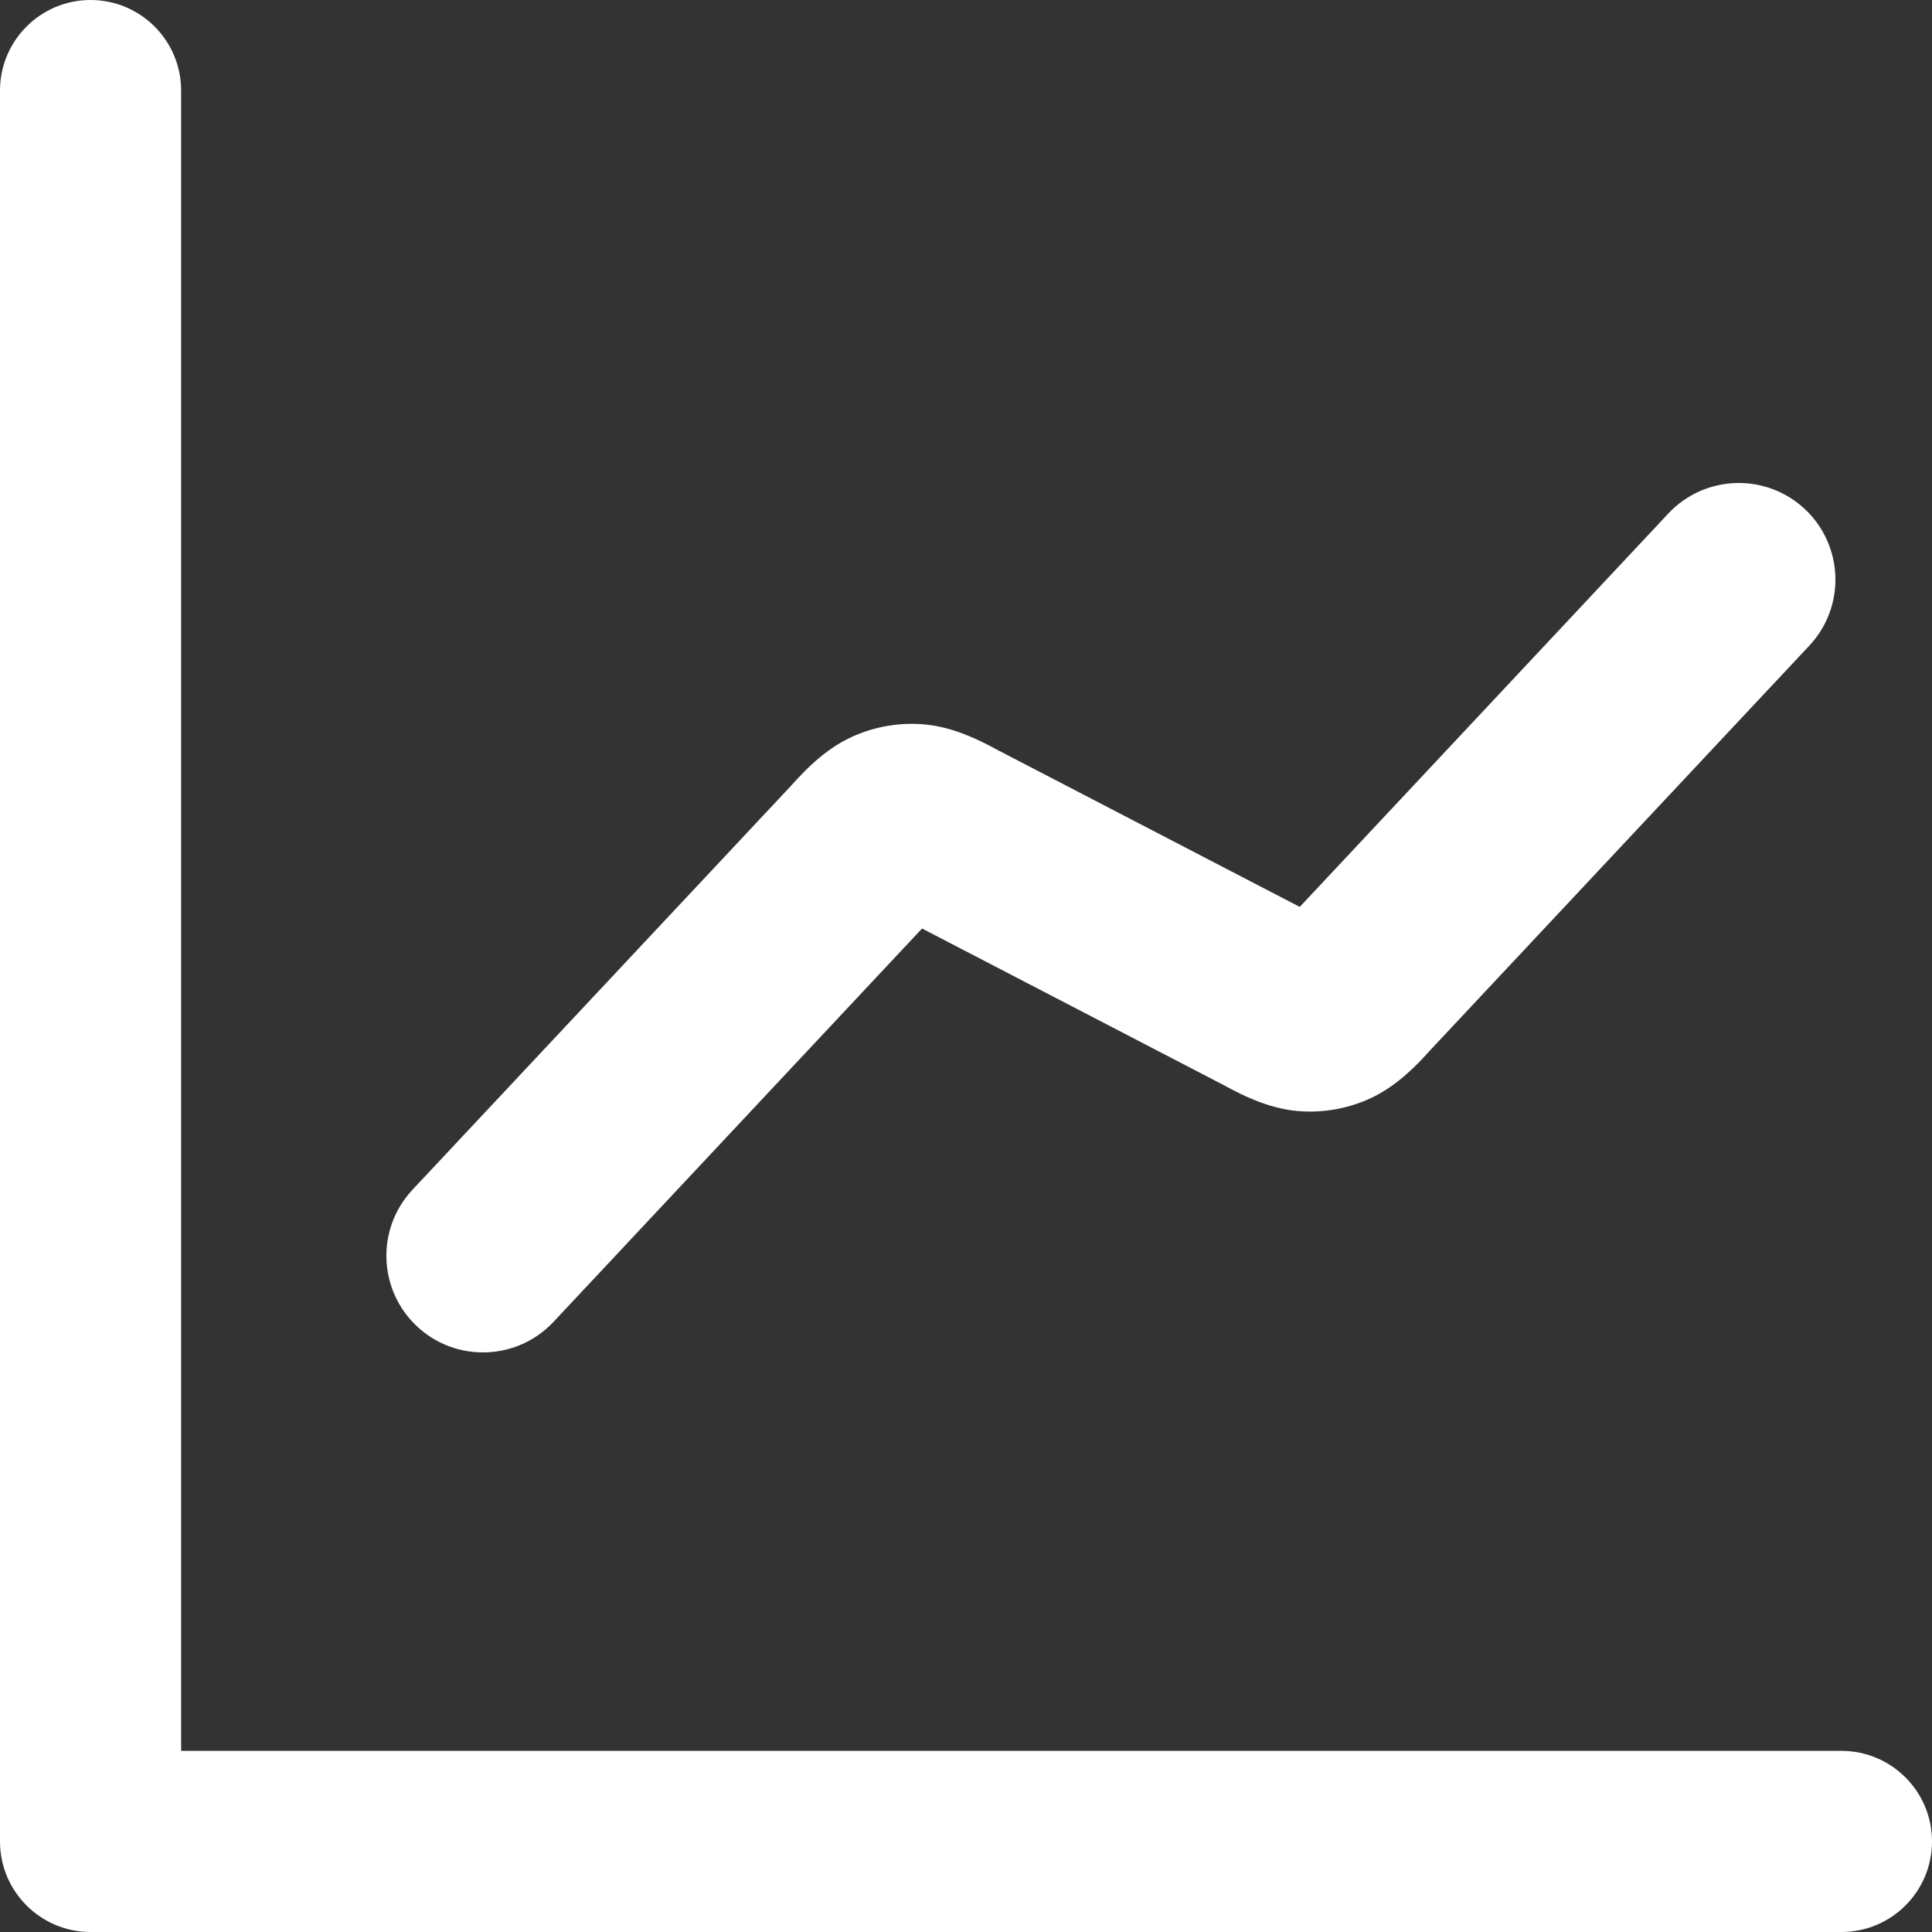
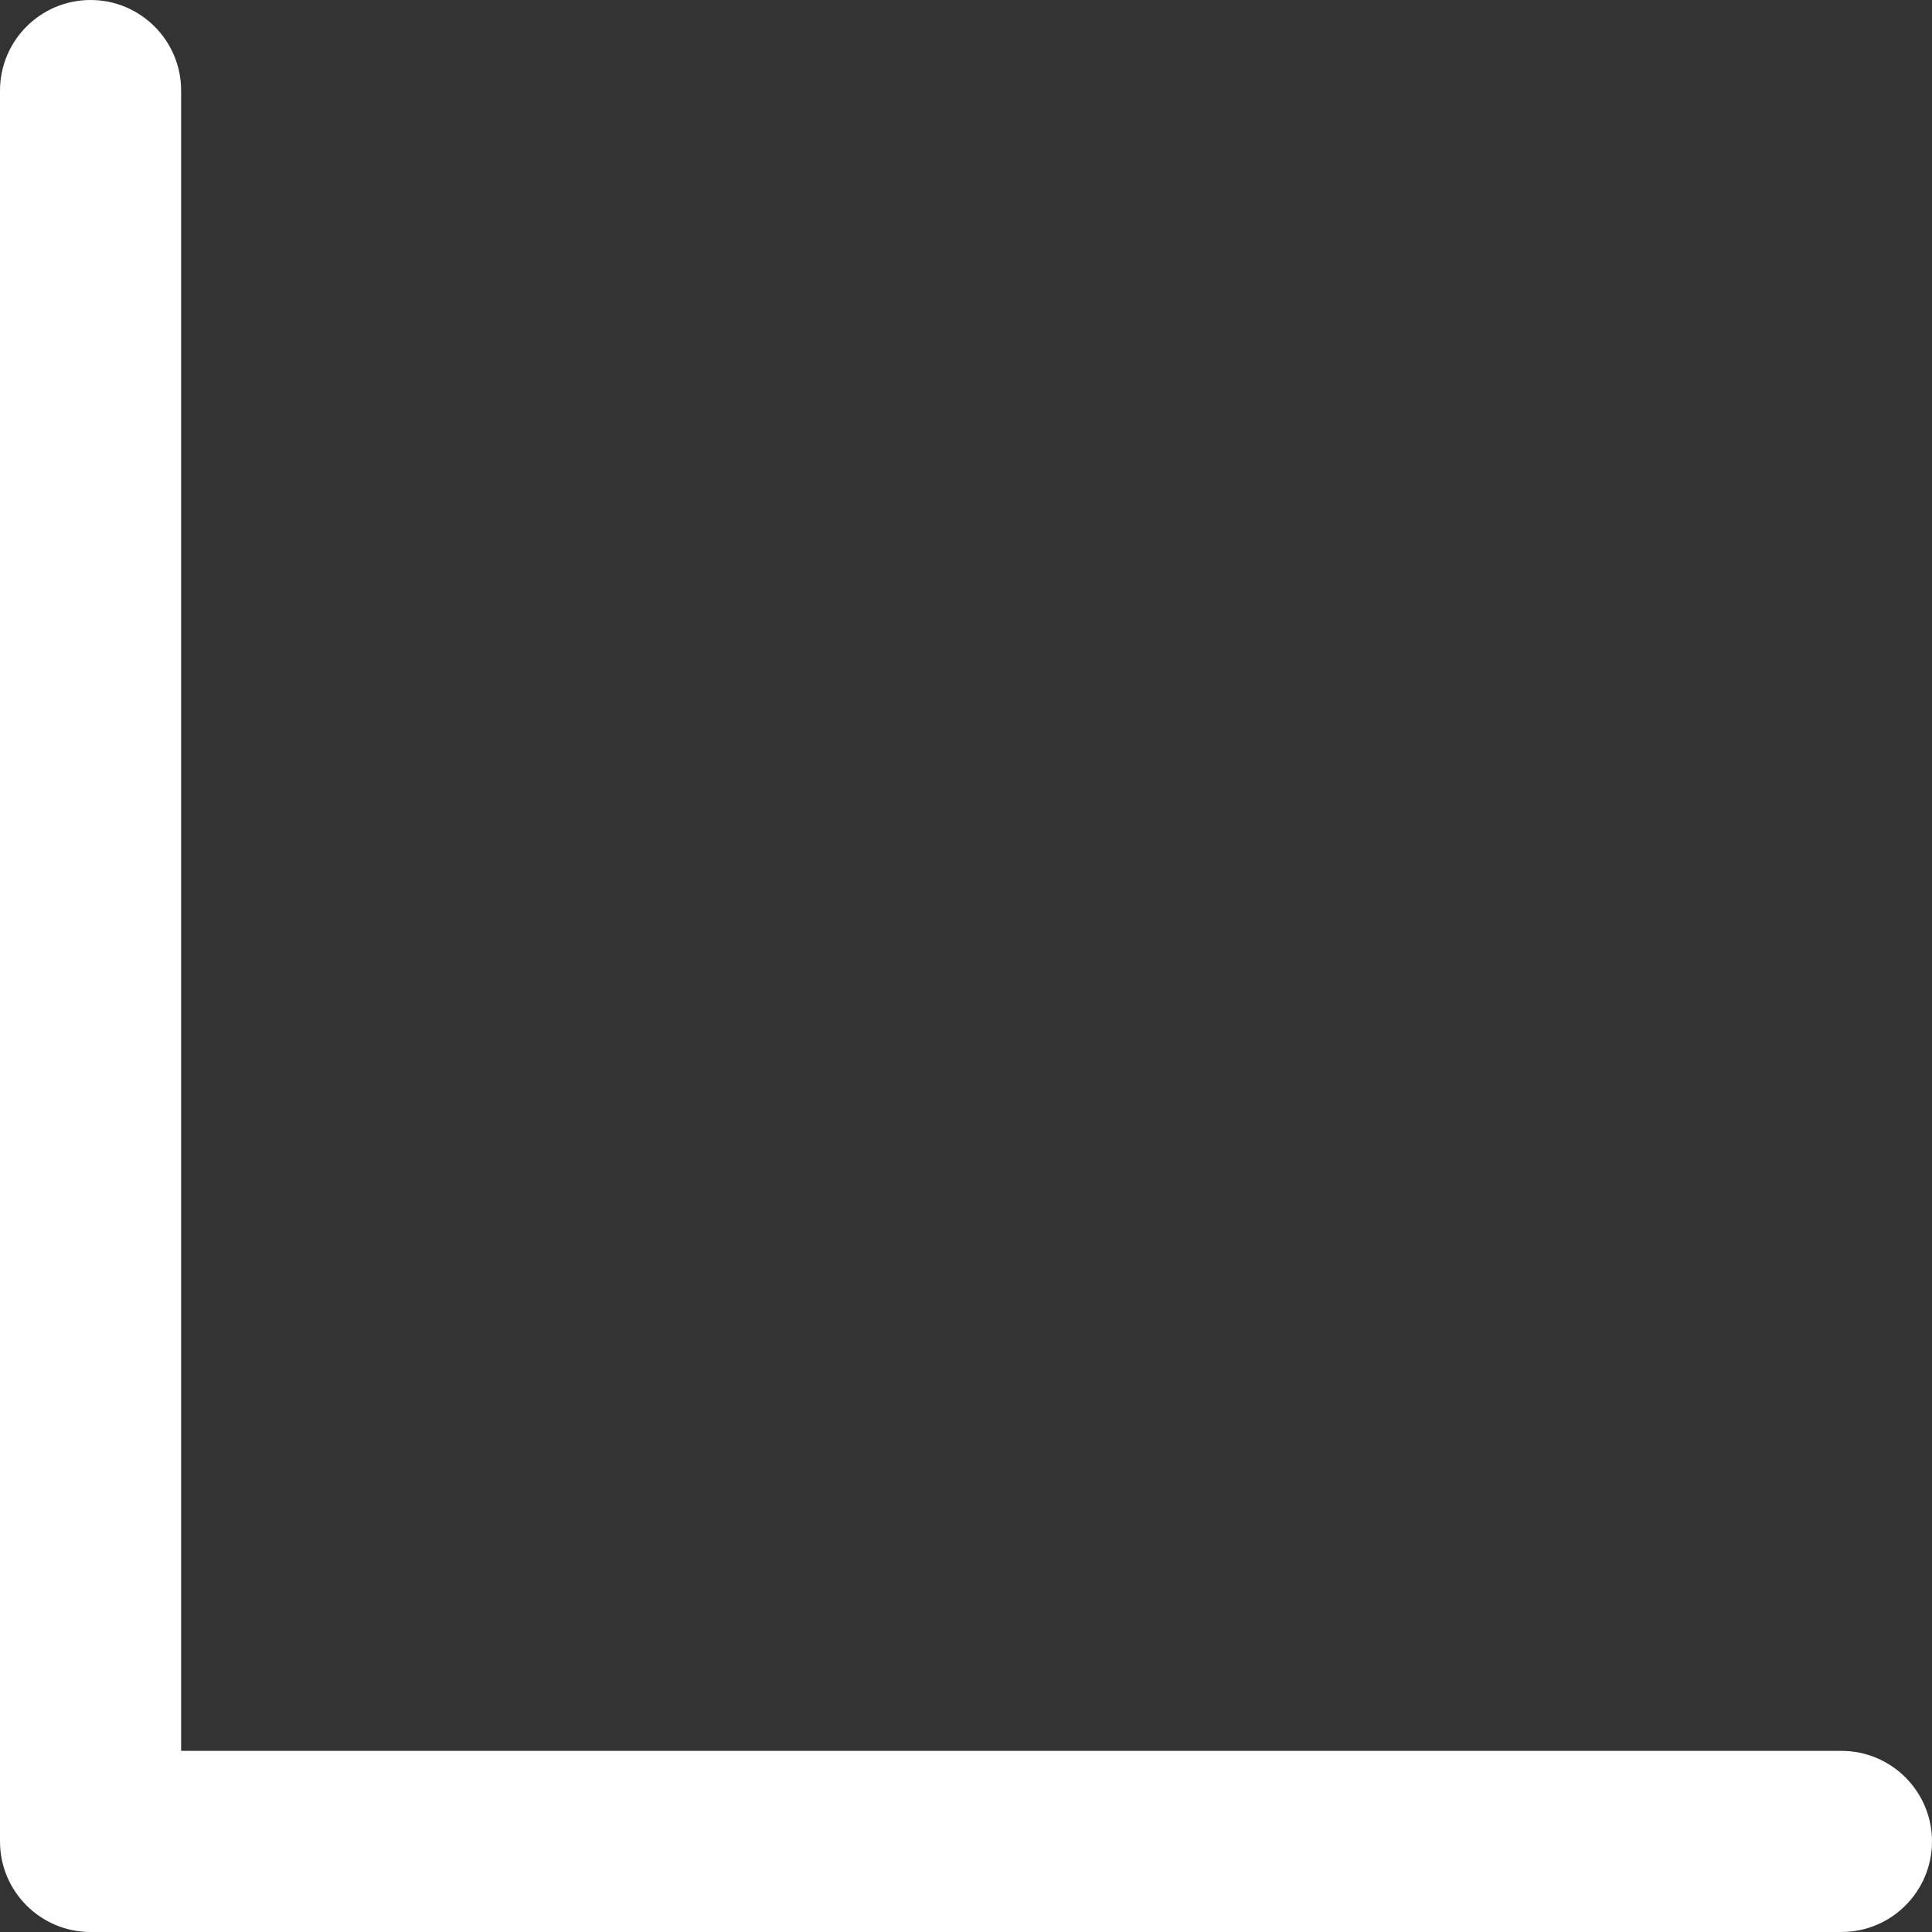
<svg xmlns="http://www.w3.org/2000/svg" width="32" height="32" viewBox="0 0 32 32" fill="none">
  <rect x="0" y="0" width="32" height="32" fill="#333333" stroke="none" />
-   <path fill-rule="evenodd" clip-rule="evenodd" d="M29.894 8.432C30.539 9.037 30.572 10.049 29.968 10.694L23.697 17.386C23.684 17.4 23.669 17.417 23.652 17.436C23.488 17.615 23.148 17.986 22.695 18.193C22.316 18.367 21.898 18.439 21.482 18.401C20.987 18.356 20.542 18.119 20.328 18.005C20.306 17.993 20.286 17.982 20.269 17.973L15.272 15.379L9.168 21.894C8.563 22.539 7.551 22.572 6.906 21.968C6.261 21.363 6.228 20.351 6.832 19.706L13.103 13.014C13.116 13 13.131 12.983 13.148 12.964C13.312 12.785 13.652 12.414 14.105 12.207C14.484 12.033 14.902 11.961 15.318 11.999C15.813 12.044 16.258 12.281 16.472 12.395C16.494 12.407 16.514 12.418 16.532 12.427L21.528 15.021L27.632 8.506C28.237 7.861 29.249 7.828 29.894 8.432Z" fill="white" />
  <path fill-rule="evenodd" clip-rule="evenodd" d="M1.5 0C0.672 0 0 0.672 0 1.5V30.5C0 31.328 0.672 32 1.5 32L30.5 32C31.328 32 32 31.328 32 30.5C32 29.672 31.328 29 30.5 29L3 29V1.5C3 0.672 2.328 0 1.5 0Z" fill="white" />
</svg>